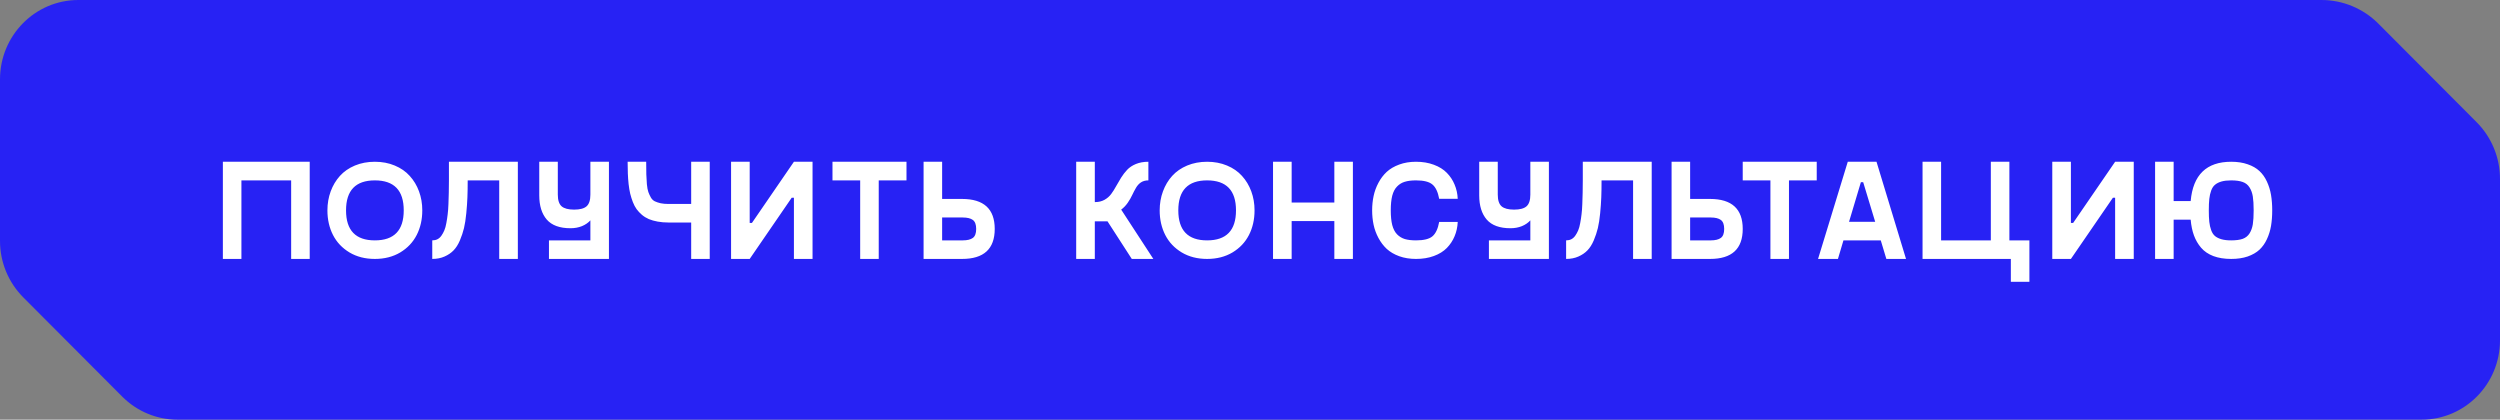
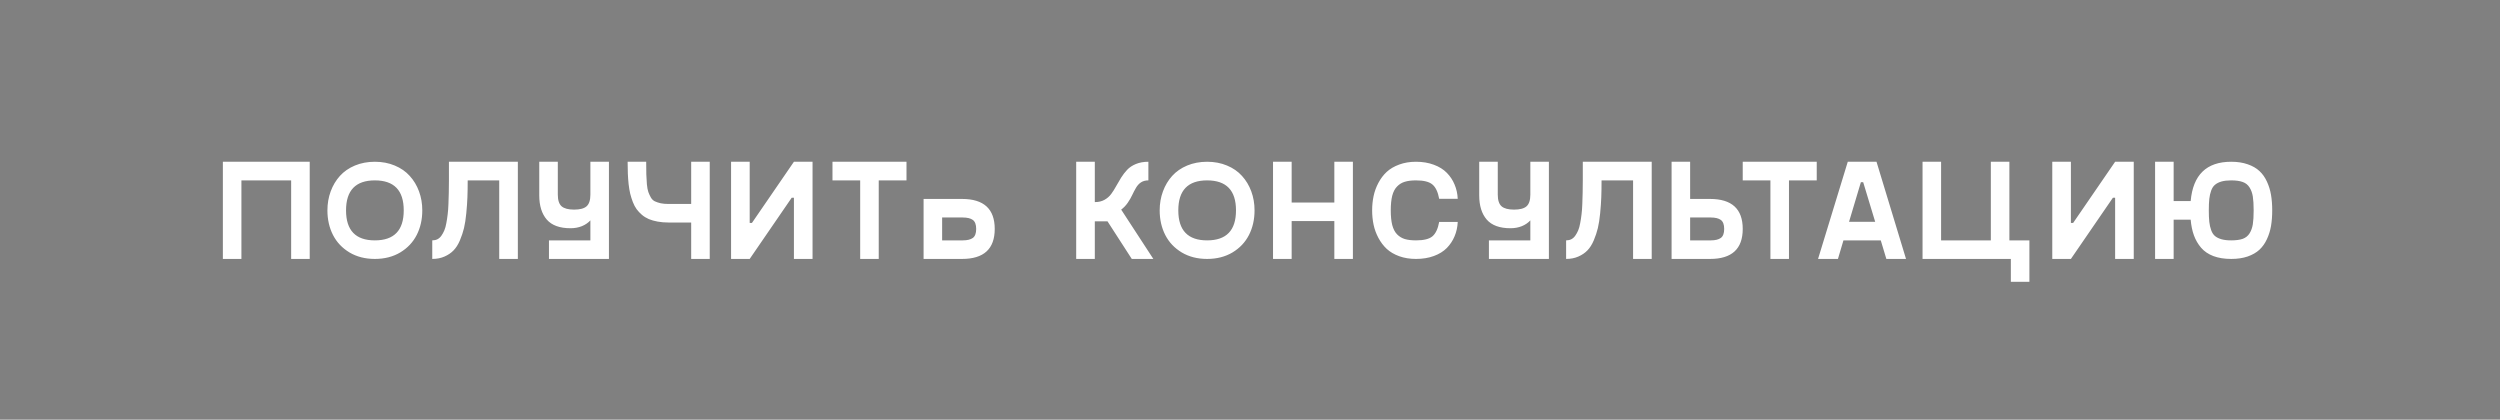
<svg xmlns="http://www.w3.org/2000/svg" width="280" height="47" viewBox="0 0 280 47" fill="none">
  <rect x="0" y="0" width="280" height="47" fill="#808080" stroke="none" />
-   <path fill-rule="evenodd" clip-rule="evenodd" d="M0 8.892V26.981C0 29.355 0.937 31.63 2.602 33.3L13.697 44.427C15.341 46.075 17.56 47 19.873 47H271.222C276.07 47 280 43.019 280 38.108V20.03C280 17.648 279.055 15.362 277.373 13.675L266.375 2.645C264.686 0.952 262.393 0 260.002 0H8.778C3.93 0 0 3.981 0 8.892Z" fill="#2722F4" />
-   <path d="M34.688 18.117V29H32.609V20.203H27.039V29H24.961V18.117H34.688ZM44.828 28.273C44.015 28.758 43.067 29 41.984 29C40.9 29 39.953 28.758 39.14 28.273C38.328 27.784 37.713 27.133 37.296 26.32C36.88 25.503 36.671 24.583 36.671 23.562C36.671 22.802 36.794 22.091 37.038 21.43C37.283 20.768 37.627 20.193 38.07 19.703C38.518 19.208 39.078 18.82 39.749 18.539C40.426 18.258 41.171 18.117 41.984 18.117C42.796 18.117 43.538 18.258 44.21 18.539C44.887 18.82 45.447 19.208 45.89 19.703C46.338 20.193 46.684 20.768 46.929 21.43C47.174 22.091 47.296 22.802 47.296 23.562C47.296 24.583 47.088 25.503 46.671 26.32C46.255 27.133 45.64 27.784 44.828 28.273ZM41.984 26.922C44.14 26.922 45.218 25.802 45.218 23.562C45.218 21.323 44.14 20.203 41.984 20.203C39.833 20.203 38.757 21.323 38.757 23.562C38.757 25.802 39.833 26.922 41.984 26.922ZM57.999 18.117V29H55.913V20.203H52.382C52.382 20.932 52.371 21.565 52.35 22.102C52.33 22.638 52.288 23.232 52.225 23.883C52.163 24.534 52.077 25.088 51.968 25.547C51.858 26 51.705 26.461 51.507 26.93C51.309 27.393 51.072 27.766 50.796 28.047C50.525 28.328 50.186 28.557 49.78 28.734C49.379 28.912 48.923 29 48.413 29V26.922C48.626 26.922 48.819 26.88 48.991 26.797C49.163 26.708 49.311 26.576 49.436 26.398C49.561 26.221 49.671 26.023 49.764 25.805C49.858 25.586 49.934 25.312 49.991 24.984C50.053 24.651 50.103 24.326 50.139 24.008C50.181 23.685 50.21 23.299 50.225 22.852C50.246 22.398 50.259 21.977 50.264 21.586C50.275 21.195 50.28 20.734 50.28 20.203V18.117H57.999ZM66.123 18.117H68.201V29H61.483V26.922H66.123V24.68C65.878 24.951 65.563 25.167 65.178 25.328C64.792 25.484 64.365 25.562 63.897 25.562C62.688 25.562 61.803 25.24 61.24 24.594C60.678 23.943 60.397 23.039 60.397 21.883V18.117H62.475V21.797C62.475 22.422 62.618 22.859 62.904 23.109C63.191 23.354 63.657 23.477 64.303 23.477C64.949 23.477 65.412 23.354 65.693 23.109C65.98 22.859 66.123 22.422 66.123 21.797V18.117ZM77.412 18.117H79.49V29H77.412V24.922H74.888C74.445 24.922 74.037 24.888 73.662 24.82C73.292 24.753 72.961 24.659 72.669 24.539C72.383 24.414 72.125 24.255 71.896 24.062C71.667 23.865 71.469 23.654 71.302 23.43C71.141 23.206 71 22.94 70.88 22.633C70.76 22.32 70.662 22.008 70.583 21.695C70.51 21.383 70.451 21.023 70.404 20.617C70.362 20.211 70.333 19.815 70.318 19.43C70.302 19.039 70.294 18.602 70.294 18.117H72.373C72.373 18.706 72.378 19.177 72.388 19.531C72.398 19.88 72.419 20.247 72.451 20.633C72.487 21.013 72.542 21.305 72.615 21.508C72.688 21.711 72.781 21.914 72.896 22.117C73.01 22.315 73.159 22.458 73.341 22.547C73.529 22.635 73.748 22.708 73.998 22.766C74.248 22.818 74.544 22.844 74.888 22.844H77.412V18.117ZM88.919 18.117H91.005V29H88.919V22.148H88.669L83.966 29H81.88V18.117H83.966V24.969H84.216L88.919 18.117ZM101.527 18.117V20.203H98.418V29H96.34V20.203H93.238V18.117H101.527ZM107.746 22.281C110.188 22.281 111.41 23.401 111.41 25.641C111.41 27.88 110.188 29 107.746 29H103.441V18.117H105.519V22.281H107.746ZM107.824 26.922C108.329 26.922 108.707 26.831 108.957 26.648C109.207 26.466 109.332 26.13 109.332 25.641C109.332 25.151 109.207 24.815 108.957 24.633C108.707 24.451 108.329 24.359 107.824 24.359H105.519V26.922H107.824ZM126.76 29L124.041 24.789H122.619V29H120.533V18.117H122.619V22.633H122.651C123.046 22.633 123.395 22.549 123.698 22.383C124 22.216 124.25 22 124.448 21.734C124.645 21.469 124.83 21.177 125.002 20.859C125.179 20.537 125.367 20.216 125.565 19.898C125.768 19.576 125.994 19.281 126.244 19.016C126.494 18.75 126.82 18.534 127.221 18.367C127.627 18.201 128.093 18.117 128.619 18.117V20.203C128.291 20.203 128.013 20.279 127.783 20.43C127.559 20.581 127.375 20.784 127.229 21.039C127.083 21.289 126.945 21.552 126.815 21.828C126.69 22.104 126.52 22.398 126.307 22.711C126.093 23.018 125.849 23.273 125.573 23.477L129.174 29H126.76ZM138.041 28.273C137.228 28.758 136.28 29 135.197 29C134.114 29 133.166 28.758 132.353 28.273C131.541 27.784 130.926 27.133 130.509 26.32C130.093 25.503 129.884 24.583 129.884 23.562C129.884 22.802 130.007 22.091 130.252 21.43C130.496 20.768 130.84 20.193 131.283 19.703C131.731 19.208 132.291 18.82 132.963 18.539C133.64 18.258 134.384 18.117 135.197 18.117C136.009 18.117 136.752 18.258 137.423 18.539C138.101 18.82 138.66 19.208 139.103 19.703C139.551 20.193 139.897 20.768 140.142 21.43C140.387 22.091 140.509 22.802 140.509 23.562C140.509 24.583 140.301 25.503 139.884 26.32C139.468 27.133 138.853 27.784 138.041 28.273ZM135.197 26.922C137.353 26.922 138.431 25.802 138.431 23.562C138.431 21.323 137.353 20.203 135.197 20.203C133.046 20.203 131.97 21.323 131.97 23.562C131.97 25.802 133.046 26.922 135.197 26.922ZM149.446 18.117H151.524V29H149.446V24.758H144.665V29H142.579V18.117H144.665V22.68H149.446V18.117ZM153.844 25.18C153.735 24.664 153.68 24.125 153.68 23.562C153.68 23 153.735 22.463 153.844 21.953C153.953 21.438 154.133 20.945 154.383 20.477C154.633 20.003 154.943 19.594 155.313 19.25C155.688 18.906 156.154 18.633 156.711 18.43C157.274 18.221 157.901 18.117 158.594 18.117C159.334 18.117 160 18.229 160.594 18.453C161.188 18.672 161.672 18.974 162.047 19.359C162.422 19.74 162.711 20.177 162.914 20.672C163.123 21.162 163.24 21.693 163.266 22.266H161.188C161.047 21.5 160.795 20.966 160.43 20.664C160.071 20.357 159.459 20.203 158.594 20.203C158.094 20.203 157.675 20.255 157.336 20.359C157.003 20.458 156.714 20.635 156.469 20.891C156.224 21.141 156.045 21.484 155.93 21.922C155.821 22.359 155.766 22.906 155.766 23.562C155.766 24.219 155.821 24.766 155.93 25.203C156.045 25.641 156.224 25.987 156.469 26.242C156.714 26.492 157.003 26.669 157.336 26.773C157.675 26.872 158.094 26.922 158.594 26.922C159.459 26.922 160.071 26.771 160.43 26.469C160.795 26.162 161.047 25.625 161.188 24.859H163.266C163.24 25.432 163.123 25.966 162.914 26.461C162.711 26.951 162.422 27.388 162.047 27.773C161.672 28.154 161.188 28.453 160.594 28.672C160 28.891 159.334 29 158.594 29C157.901 29 157.274 28.898 156.711 28.695C156.154 28.492 155.688 28.219 155.313 27.875C154.943 27.526 154.633 27.117 154.383 26.648C154.133 26.18 153.953 25.69 153.844 25.18ZM171.398 18.117H173.476V29H166.758V26.922H171.398V24.68C171.153 24.951 170.838 25.167 170.453 25.328C170.067 25.484 169.64 25.562 169.172 25.562C167.963 25.562 167.078 25.24 166.515 24.594C165.953 23.943 165.672 23.039 165.672 21.883V18.117H167.75V21.797C167.75 22.422 167.893 22.859 168.179 23.109C168.466 23.354 168.932 23.477 169.578 23.477C170.224 23.477 170.687 23.354 170.968 23.109C171.255 22.859 171.398 22.422 171.398 21.797V18.117ZM184.991 18.117V29H182.905V20.203H179.374C179.374 20.932 179.364 21.565 179.343 22.102C179.322 22.638 179.28 23.232 179.218 23.883C179.155 24.534 179.069 25.088 178.96 25.547C178.851 26 178.697 26.461 178.499 26.93C178.301 27.393 178.064 27.766 177.788 28.047C177.517 28.328 177.179 28.557 176.773 28.734C176.371 28.912 175.916 29 175.405 29V26.922C175.619 26.922 175.812 26.88 175.983 26.797C176.155 26.708 176.304 26.576 176.429 26.398C176.554 26.221 176.663 26.023 176.757 25.805C176.851 25.586 176.926 25.312 176.983 24.984C177.046 24.651 177.095 24.326 177.132 24.008C177.174 23.685 177.202 23.299 177.218 22.852C177.239 22.398 177.252 21.977 177.257 21.586C177.267 21.195 177.273 20.734 177.273 20.203V18.117H184.991ZM191.522 22.281C193.965 22.281 195.186 23.401 195.186 25.641C195.186 27.88 193.965 29 191.522 29H187.217V18.117H189.295V22.281H191.522ZM191.6 26.922C192.105 26.922 192.483 26.831 192.733 26.648C192.983 26.466 193.108 26.13 193.108 25.641C193.108 25.151 192.983 24.815 192.733 24.633C192.483 24.451 192.105 24.359 191.6 24.359H189.295V26.922H191.6ZM203.474 18.117V20.203H200.365V29H198.287V20.203H195.185V18.117H203.474ZM211.271 29L210.646 26.922H206.466L205.849 29H203.622L206.95 18.117H210.169L213.474 29H211.271ZM207.091 24.844H210.021L208.677 20.406H208.419L207.091 24.844ZM227.293 26.922V31.562H225.215V29H215.325V18.117H217.403V26.922H222.973V18.117H225.051V26.922H227.293ZM236.894 18.117H238.98V29H236.894V22.148H236.644L231.941 29H229.855V18.117H231.941V24.969H232.191L236.894 18.117ZM249.894 18.117C250.592 18.117 251.206 18.211 251.738 18.398C252.274 18.581 252.714 18.833 253.058 19.156C253.402 19.474 253.68 19.867 253.894 20.336C254.113 20.805 254.266 21.302 254.355 21.828C254.443 22.349 254.488 22.927 254.488 23.562C254.488 24.198 254.443 24.779 254.355 25.305C254.266 25.826 254.113 26.32 253.894 26.789C253.68 27.253 253.402 27.646 253.058 27.969C252.714 28.287 252.274 28.539 251.738 28.727C251.206 28.909 250.592 29 249.894 29C249.128 29 248.461 28.893 247.894 28.68C247.326 28.461 246.868 28.148 246.519 27.742C246.175 27.336 245.909 26.878 245.722 26.367C245.534 25.852 245.412 25.263 245.355 24.602H243.448V29H241.37V18.117H243.448V22.523H245.355C245.615 19.586 247.128 18.117 249.894 18.117ZM249.894 26.922C250.425 26.922 250.855 26.865 251.183 26.75C251.511 26.63 251.766 26.427 251.948 26.141C252.131 25.849 252.253 25.508 252.316 25.117C252.378 24.727 252.409 24.208 252.409 23.562C252.409 22.917 252.378 22.398 252.316 22.008C252.253 21.617 252.131 21.279 251.948 20.992C251.766 20.701 251.511 20.497 251.183 20.383C250.855 20.263 250.425 20.203 249.894 20.203C249.467 20.203 249.105 20.245 248.808 20.328C248.516 20.412 248.277 20.531 248.089 20.688C247.902 20.838 247.756 21.057 247.652 21.344C247.547 21.63 247.477 21.943 247.441 22.281C247.404 22.62 247.386 23.047 247.386 23.562C247.386 24.078 247.404 24.505 247.441 24.844C247.477 25.182 247.547 25.495 247.652 25.781C247.756 26.068 247.902 26.289 248.089 26.445C248.277 26.596 248.516 26.713 248.808 26.797C249.105 26.88 249.467 26.922 249.894 26.922Z" fill="white" />
+   <path d="M34.688 18.117V29H32.609V20.203H27.039V29H24.961V18.117H34.688ZM44.828 28.273C44.015 28.758 43.067 29 41.984 29C40.9 29 39.953 28.758 39.14 28.273C38.328 27.784 37.713 27.133 37.296 26.32C36.88 25.503 36.671 24.583 36.671 23.562C36.671 22.802 36.794 22.091 37.038 21.43C37.283 20.768 37.627 20.193 38.07 19.703C38.518 19.208 39.078 18.82 39.749 18.539C40.426 18.258 41.171 18.117 41.984 18.117C42.796 18.117 43.538 18.258 44.21 18.539C44.887 18.82 45.447 19.208 45.89 19.703C46.338 20.193 46.684 20.768 46.929 21.43C47.174 22.091 47.296 22.802 47.296 23.562C47.296 24.583 47.088 25.503 46.671 26.32C46.255 27.133 45.64 27.784 44.828 28.273ZM41.984 26.922C44.14 26.922 45.218 25.802 45.218 23.562C45.218 21.323 44.14 20.203 41.984 20.203C39.833 20.203 38.757 21.323 38.757 23.562C38.757 25.802 39.833 26.922 41.984 26.922ZM57.999 18.117V29H55.913V20.203H52.382C52.382 20.932 52.371 21.565 52.35 22.102C52.33 22.638 52.288 23.232 52.225 23.883C52.163 24.534 52.077 25.088 51.968 25.547C51.858 26 51.705 26.461 51.507 26.93C51.309 27.393 51.072 27.766 50.796 28.047C50.525 28.328 50.186 28.557 49.78 28.734C49.379 28.912 48.923 29 48.413 29V26.922C48.626 26.922 48.819 26.88 48.991 26.797C49.163 26.708 49.311 26.576 49.436 26.398C49.561 26.221 49.671 26.023 49.764 25.805C49.858 25.586 49.934 25.312 49.991 24.984C50.053 24.651 50.103 24.326 50.139 24.008C50.181 23.685 50.21 23.299 50.225 22.852C50.246 22.398 50.259 21.977 50.264 21.586C50.275 21.195 50.28 20.734 50.28 20.203V18.117H57.999ZM66.123 18.117H68.201V29H61.483V26.922H66.123V24.68C65.878 24.951 65.563 25.167 65.178 25.328C64.792 25.484 64.365 25.562 63.897 25.562C62.688 25.562 61.803 25.24 61.24 24.594C60.678 23.943 60.397 23.039 60.397 21.883V18.117H62.475V21.797C62.475 22.422 62.618 22.859 62.904 23.109C63.191 23.354 63.657 23.477 64.303 23.477C64.949 23.477 65.412 23.354 65.693 23.109C65.98 22.859 66.123 22.422 66.123 21.797V18.117ZM77.412 18.117H79.49V29H77.412V24.922H74.888C74.445 24.922 74.037 24.888 73.662 24.82C73.292 24.753 72.961 24.659 72.669 24.539C72.383 24.414 72.125 24.255 71.896 24.062C71.667 23.865 71.469 23.654 71.302 23.43C71.141 23.206 71 22.94 70.88 22.633C70.76 22.32 70.662 22.008 70.583 21.695C70.51 21.383 70.451 21.023 70.404 20.617C70.362 20.211 70.333 19.815 70.318 19.43C70.302 19.039 70.294 18.602 70.294 18.117H72.373C72.373 18.706 72.378 19.177 72.388 19.531C72.398 19.88 72.419 20.247 72.451 20.633C72.487 21.013 72.542 21.305 72.615 21.508C72.688 21.711 72.781 21.914 72.896 22.117C73.01 22.315 73.159 22.458 73.341 22.547C73.529 22.635 73.748 22.708 73.998 22.766C74.248 22.818 74.544 22.844 74.888 22.844H77.412V18.117ZM88.919 18.117H91.005V29H88.919V22.148H88.669L83.966 29H81.88V18.117H83.966V24.969H84.216L88.919 18.117ZM101.527 18.117V20.203H98.418V29H96.34V20.203H93.238V18.117H101.527ZM107.746 22.281C110.188 22.281 111.41 23.401 111.41 25.641C111.41 27.88 110.188 29 107.746 29H103.441V18.117V22.281H107.746ZM107.824 26.922C108.329 26.922 108.707 26.831 108.957 26.648C109.207 26.466 109.332 26.13 109.332 25.641C109.332 25.151 109.207 24.815 108.957 24.633C108.707 24.451 108.329 24.359 107.824 24.359H105.519V26.922H107.824ZM126.76 29L124.041 24.789H122.619V29H120.533V18.117H122.619V22.633H122.651C123.046 22.633 123.395 22.549 123.698 22.383C124 22.216 124.25 22 124.448 21.734C124.645 21.469 124.83 21.177 125.002 20.859C125.179 20.537 125.367 20.216 125.565 19.898C125.768 19.576 125.994 19.281 126.244 19.016C126.494 18.75 126.82 18.534 127.221 18.367C127.627 18.201 128.093 18.117 128.619 18.117V20.203C128.291 20.203 128.013 20.279 127.783 20.43C127.559 20.581 127.375 20.784 127.229 21.039C127.083 21.289 126.945 21.552 126.815 21.828C126.69 22.104 126.52 22.398 126.307 22.711C126.093 23.018 125.849 23.273 125.573 23.477L129.174 29H126.76ZM138.041 28.273C137.228 28.758 136.28 29 135.197 29C134.114 29 133.166 28.758 132.353 28.273C131.541 27.784 130.926 27.133 130.509 26.32C130.093 25.503 129.884 24.583 129.884 23.562C129.884 22.802 130.007 22.091 130.252 21.43C130.496 20.768 130.84 20.193 131.283 19.703C131.731 19.208 132.291 18.82 132.963 18.539C133.64 18.258 134.384 18.117 135.197 18.117C136.009 18.117 136.752 18.258 137.423 18.539C138.101 18.82 138.66 19.208 139.103 19.703C139.551 20.193 139.897 20.768 140.142 21.43C140.387 22.091 140.509 22.802 140.509 23.562C140.509 24.583 140.301 25.503 139.884 26.32C139.468 27.133 138.853 27.784 138.041 28.273ZM135.197 26.922C137.353 26.922 138.431 25.802 138.431 23.562C138.431 21.323 137.353 20.203 135.197 20.203C133.046 20.203 131.97 21.323 131.97 23.562C131.97 25.802 133.046 26.922 135.197 26.922ZM149.446 18.117H151.524V29H149.446V24.758H144.665V29H142.579V18.117H144.665V22.68H149.446V18.117ZM153.844 25.18C153.735 24.664 153.68 24.125 153.68 23.562C153.68 23 153.735 22.463 153.844 21.953C153.953 21.438 154.133 20.945 154.383 20.477C154.633 20.003 154.943 19.594 155.313 19.25C155.688 18.906 156.154 18.633 156.711 18.43C157.274 18.221 157.901 18.117 158.594 18.117C159.334 18.117 160 18.229 160.594 18.453C161.188 18.672 161.672 18.974 162.047 19.359C162.422 19.74 162.711 20.177 162.914 20.672C163.123 21.162 163.24 21.693 163.266 22.266H161.188C161.047 21.5 160.795 20.966 160.43 20.664C160.071 20.357 159.459 20.203 158.594 20.203C158.094 20.203 157.675 20.255 157.336 20.359C157.003 20.458 156.714 20.635 156.469 20.891C156.224 21.141 156.045 21.484 155.93 21.922C155.821 22.359 155.766 22.906 155.766 23.562C155.766 24.219 155.821 24.766 155.93 25.203C156.045 25.641 156.224 25.987 156.469 26.242C156.714 26.492 157.003 26.669 157.336 26.773C157.675 26.872 158.094 26.922 158.594 26.922C159.459 26.922 160.071 26.771 160.43 26.469C160.795 26.162 161.047 25.625 161.188 24.859H163.266C163.24 25.432 163.123 25.966 162.914 26.461C162.711 26.951 162.422 27.388 162.047 27.773C161.672 28.154 161.188 28.453 160.594 28.672C160 28.891 159.334 29 158.594 29C157.901 29 157.274 28.898 156.711 28.695C156.154 28.492 155.688 28.219 155.313 27.875C154.943 27.526 154.633 27.117 154.383 26.648C154.133 26.18 153.953 25.69 153.844 25.18ZM171.398 18.117H173.476V29H166.758V26.922H171.398V24.68C171.153 24.951 170.838 25.167 170.453 25.328C170.067 25.484 169.64 25.562 169.172 25.562C167.963 25.562 167.078 25.24 166.515 24.594C165.953 23.943 165.672 23.039 165.672 21.883V18.117H167.75V21.797C167.75 22.422 167.893 22.859 168.179 23.109C168.466 23.354 168.932 23.477 169.578 23.477C170.224 23.477 170.687 23.354 170.968 23.109C171.255 22.859 171.398 22.422 171.398 21.797V18.117ZM184.991 18.117V29H182.905V20.203H179.374C179.374 20.932 179.364 21.565 179.343 22.102C179.322 22.638 179.28 23.232 179.218 23.883C179.155 24.534 179.069 25.088 178.96 25.547C178.851 26 178.697 26.461 178.499 26.93C178.301 27.393 178.064 27.766 177.788 28.047C177.517 28.328 177.179 28.557 176.773 28.734C176.371 28.912 175.916 29 175.405 29V26.922C175.619 26.922 175.812 26.88 175.983 26.797C176.155 26.708 176.304 26.576 176.429 26.398C176.554 26.221 176.663 26.023 176.757 25.805C176.851 25.586 176.926 25.312 176.983 24.984C177.046 24.651 177.095 24.326 177.132 24.008C177.174 23.685 177.202 23.299 177.218 22.852C177.239 22.398 177.252 21.977 177.257 21.586C177.267 21.195 177.273 20.734 177.273 20.203V18.117H184.991ZM191.522 22.281C193.965 22.281 195.186 23.401 195.186 25.641C195.186 27.88 193.965 29 191.522 29H187.217V18.117H189.295V22.281H191.522ZM191.6 26.922C192.105 26.922 192.483 26.831 192.733 26.648C192.983 26.466 193.108 26.13 193.108 25.641C193.108 25.151 192.983 24.815 192.733 24.633C192.483 24.451 192.105 24.359 191.6 24.359H189.295V26.922H191.6ZM203.474 18.117V20.203H200.365V29H198.287V20.203H195.185V18.117H203.474ZM211.271 29L210.646 26.922H206.466L205.849 29H203.622L206.95 18.117H210.169L213.474 29H211.271ZM207.091 24.844H210.021L208.677 20.406H208.419L207.091 24.844ZM227.293 26.922V31.562H225.215V29H215.325V18.117H217.403V26.922H222.973V18.117H225.051V26.922H227.293ZM236.894 18.117H238.98V29H236.894V22.148H236.644L231.941 29H229.855V18.117H231.941V24.969H232.191L236.894 18.117ZM249.894 18.117C250.592 18.117 251.206 18.211 251.738 18.398C252.274 18.581 252.714 18.833 253.058 19.156C253.402 19.474 253.68 19.867 253.894 20.336C254.113 20.805 254.266 21.302 254.355 21.828C254.443 22.349 254.488 22.927 254.488 23.562C254.488 24.198 254.443 24.779 254.355 25.305C254.266 25.826 254.113 26.32 253.894 26.789C253.68 27.253 253.402 27.646 253.058 27.969C252.714 28.287 252.274 28.539 251.738 28.727C251.206 28.909 250.592 29 249.894 29C249.128 29 248.461 28.893 247.894 28.68C247.326 28.461 246.868 28.148 246.519 27.742C246.175 27.336 245.909 26.878 245.722 26.367C245.534 25.852 245.412 25.263 245.355 24.602H243.448V29H241.37V18.117H243.448V22.523H245.355C245.615 19.586 247.128 18.117 249.894 18.117ZM249.894 26.922C250.425 26.922 250.855 26.865 251.183 26.75C251.511 26.63 251.766 26.427 251.948 26.141C252.131 25.849 252.253 25.508 252.316 25.117C252.378 24.727 252.409 24.208 252.409 23.562C252.409 22.917 252.378 22.398 252.316 22.008C252.253 21.617 252.131 21.279 251.948 20.992C251.766 20.701 251.511 20.497 251.183 20.383C250.855 20.263 250.425 20.203 249.894 20.203C249.467 20.203 249.105 20.245 248.808 20.328C248.516 20.412 248.277 20.531 248.089 20.688C247.902 20.838 247.756 21.057 247.652 21.344C247.547 21.63 247.477 21.943 247.441 22.281C247.404 22.62 247.386 23.047 247.386 23.562C247.386 24.078 247.404 24.505 247.441 24.844C247.477 25.182 247.547 25.495 247.652 25.781C247.756 26.068 247.902 26.289 248.089 26.445C248.277 26.596 248.516 26.713 248.808 26.797C249.105 26.88 249.467 26.922 249.894 26.922Z" fill="white" />
</svg>